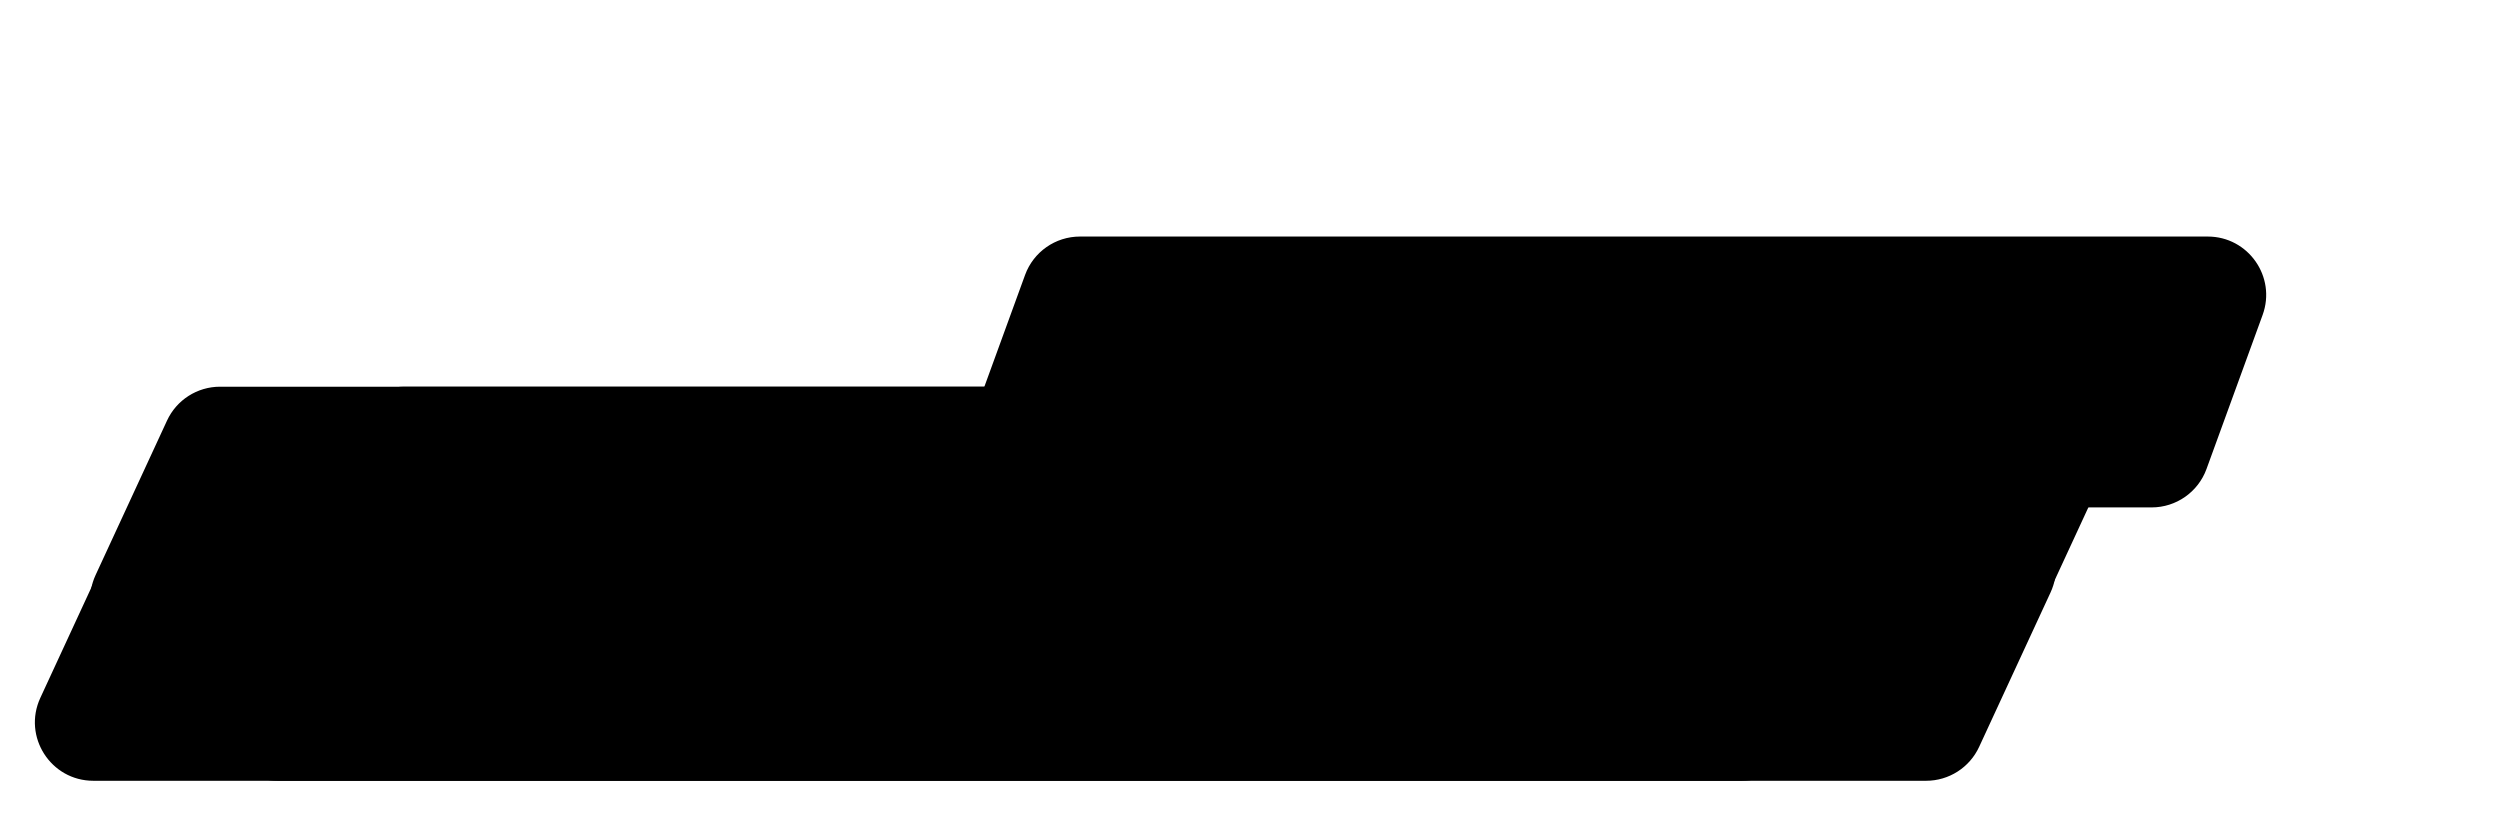
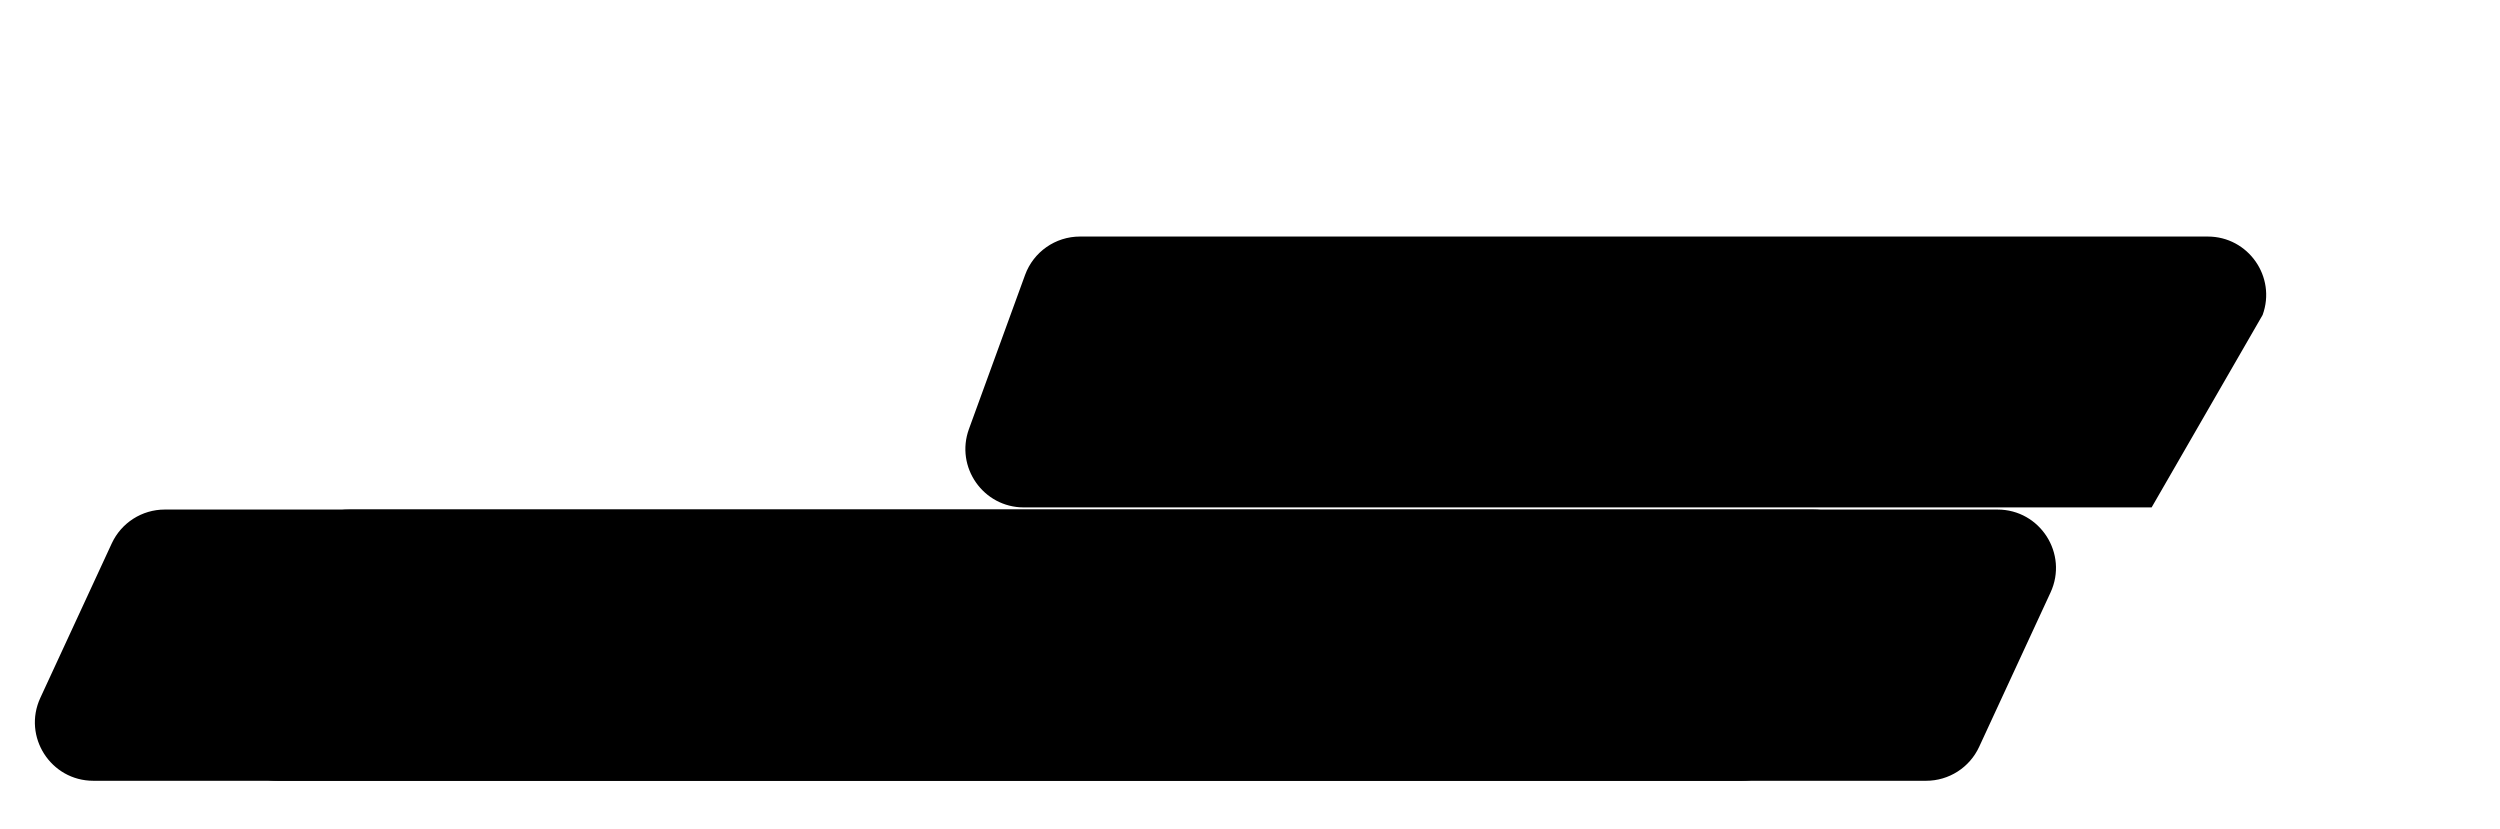
<svg xmlns="http://www.w3.org/2000/svg" width="407" height="135" viewBox="0 0 407 135" fill="none">
-   <path d="M342.827 76.456C345.741 70.154 341.139 62.955 334.195 62.955H65.822C62.116 62.955 58.747 65.109 57.191 68.473L45.567 93.609C42.653 99.911 47.255 107.111 54.198 107.111H322.571C326.278 107.111 329.647 104.957 331.202 101.592L342.827 76.456Z" fill="black" />
  <path d="M333.827 96.456C336.741 90.154 332.139 82.955 325.195 82.955H56.822C53.116 82.955 49.747 85.109 48.191 88.473L36.567 113.609C33.653 119.911 38.255 127.111 45.198 127.111H313.571C317.278 127.111 320.647 124.957 322.202 121.592L333.827 96.456Z" fill="black" />
-   <path d="M312.827 76.456C315.741 70.154 311.139 62.955 304.195 62.955H35.822C32.116 62.955 28.747 65.109 27.191 68.473L15.567 93.609C12.652 99.911 17.255 107.111 24.198 107.111H292.571C296.278 107.111 299.647 104.957 301.202 101.592L312.827 76.456Z" fill="black" />
  <path d="M303.827 96.456C306.741 90.154 302.139 82.955 295.195 82.955H26.822C23.116 82.955 19.747 85.109 18.191 88.473L6.567 113.609C3.652 119.911 8.255 127.111 15.198 127.111H283.571C287.278 127.111 290.647 124.957 292.202 121.592L303.827 96.456Z" fill="black" />
  <g filter="url(#filter0_d_813_93)">
-     <path d="M368.354 41.765C370.614 35.562 366.02 29 359.419 29H175.816C171.819 29 168.249 31.499 166.881 35.255L157.745 60.333C155.486 66.535 160.079 73.097 166.68 73.097H350.283C354.28 73.097 357.85 70.598 359.218 66.843L368.354 41.765Z" fill="black" />
+     <path d="M368.354 41.765C370.614 35.562 366.02 29 359.419 29H175.816C171.819 29 168.249 31.499 166.881 35.255L157.745 60.333C155.486 66.535 160.079 73.097 166.68 73.097H350.283L368.354 41.765Z" fill="black" />
  </g>
  <defs>
    <filter id="filter0_d_813_93" x="119.126" y="0.471" width="287.85" height="120.174" filterUnits="userSpaceOnUse" color-interpolation-filters="sRGB">
      <feFlood flood-opacity="0" result="BackgroundImageFix" />
      <feColorMatrix in="SourceAlpha" type="matrix" values="0 0 0 0 0 0 0 0 0 0 0 0 0 0 0 0 0 0 127 0" result="hardAlpha" />
      <feOffset dy="9.51" />
      <feGaussianBlur stdDeviation="19.019" />
      <feColorMatrix type="matrix" values="0 0 0 0 0.097 0 0 0 0 0.098 0 0 0 0 0.109 0 0 0 0.12 0" />
      <feBlend mode="multiply" in2="BackgroundImageFix" result="effect1_dropShadow_813_93" />
      <feBlend mode="normal" in="SourceGraphic" in2="effect1_dropShadow_813_93" result="shape" />
    </filter>
  </defs>
</svg>